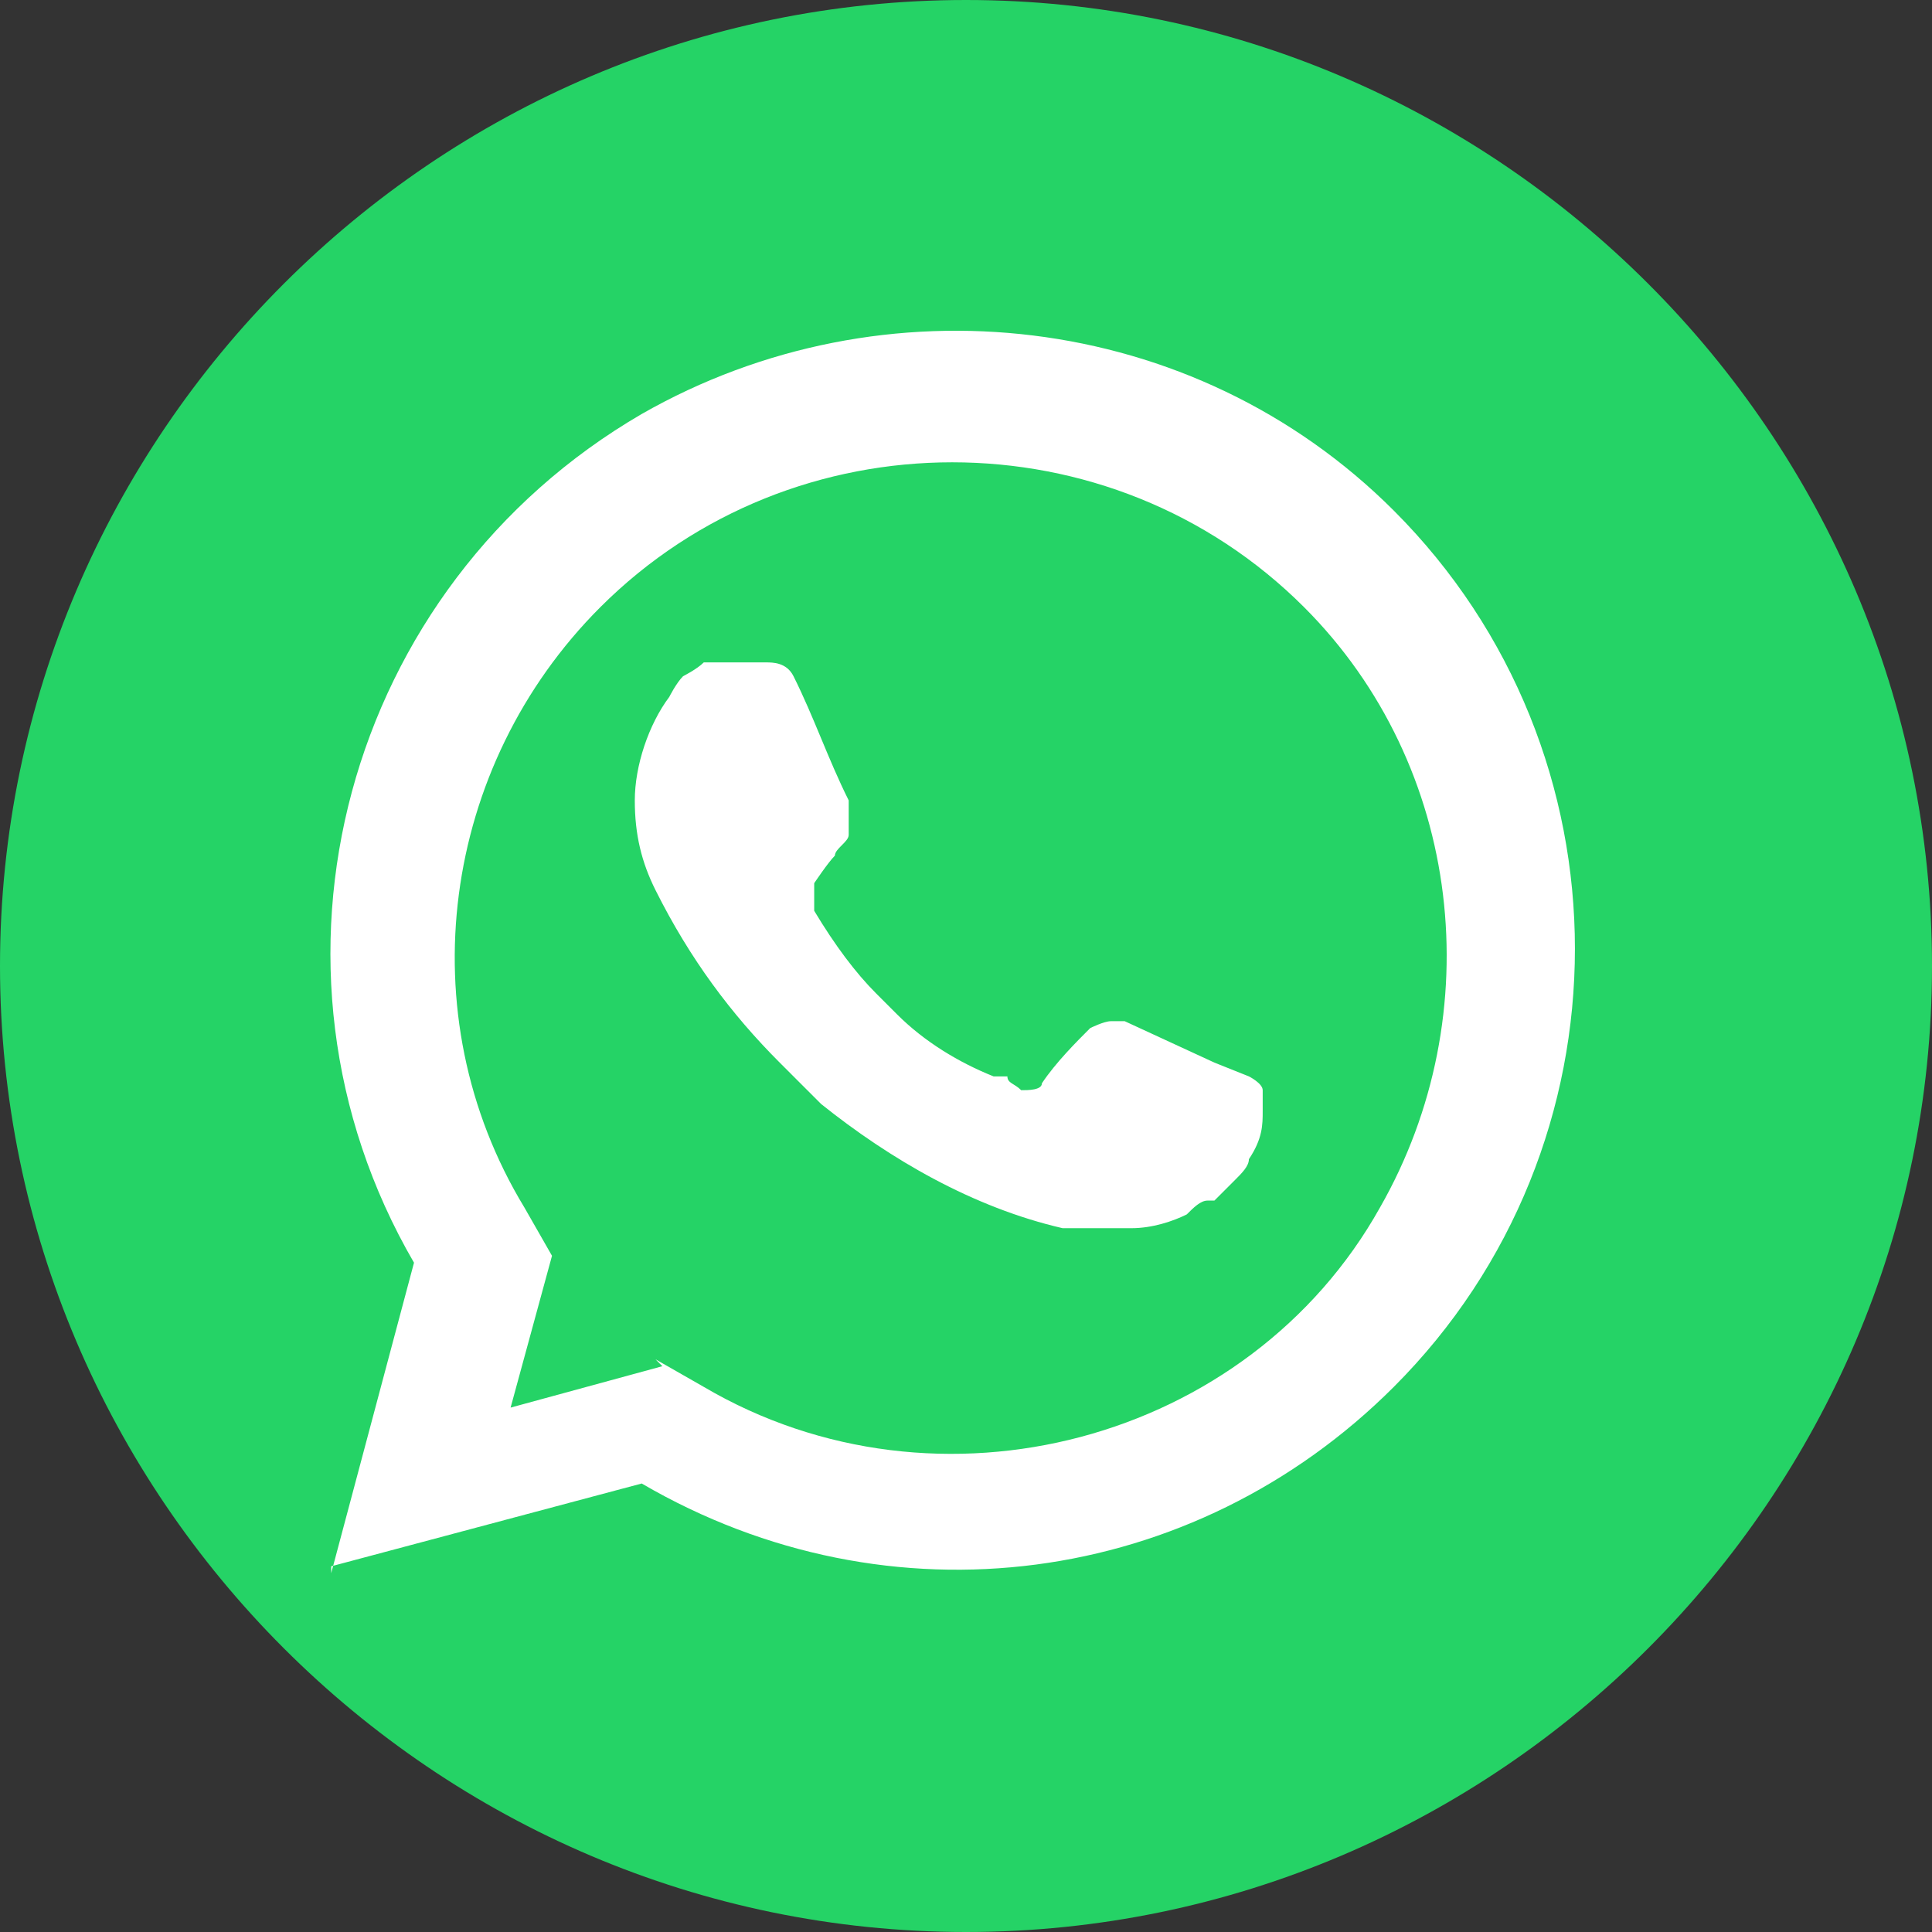
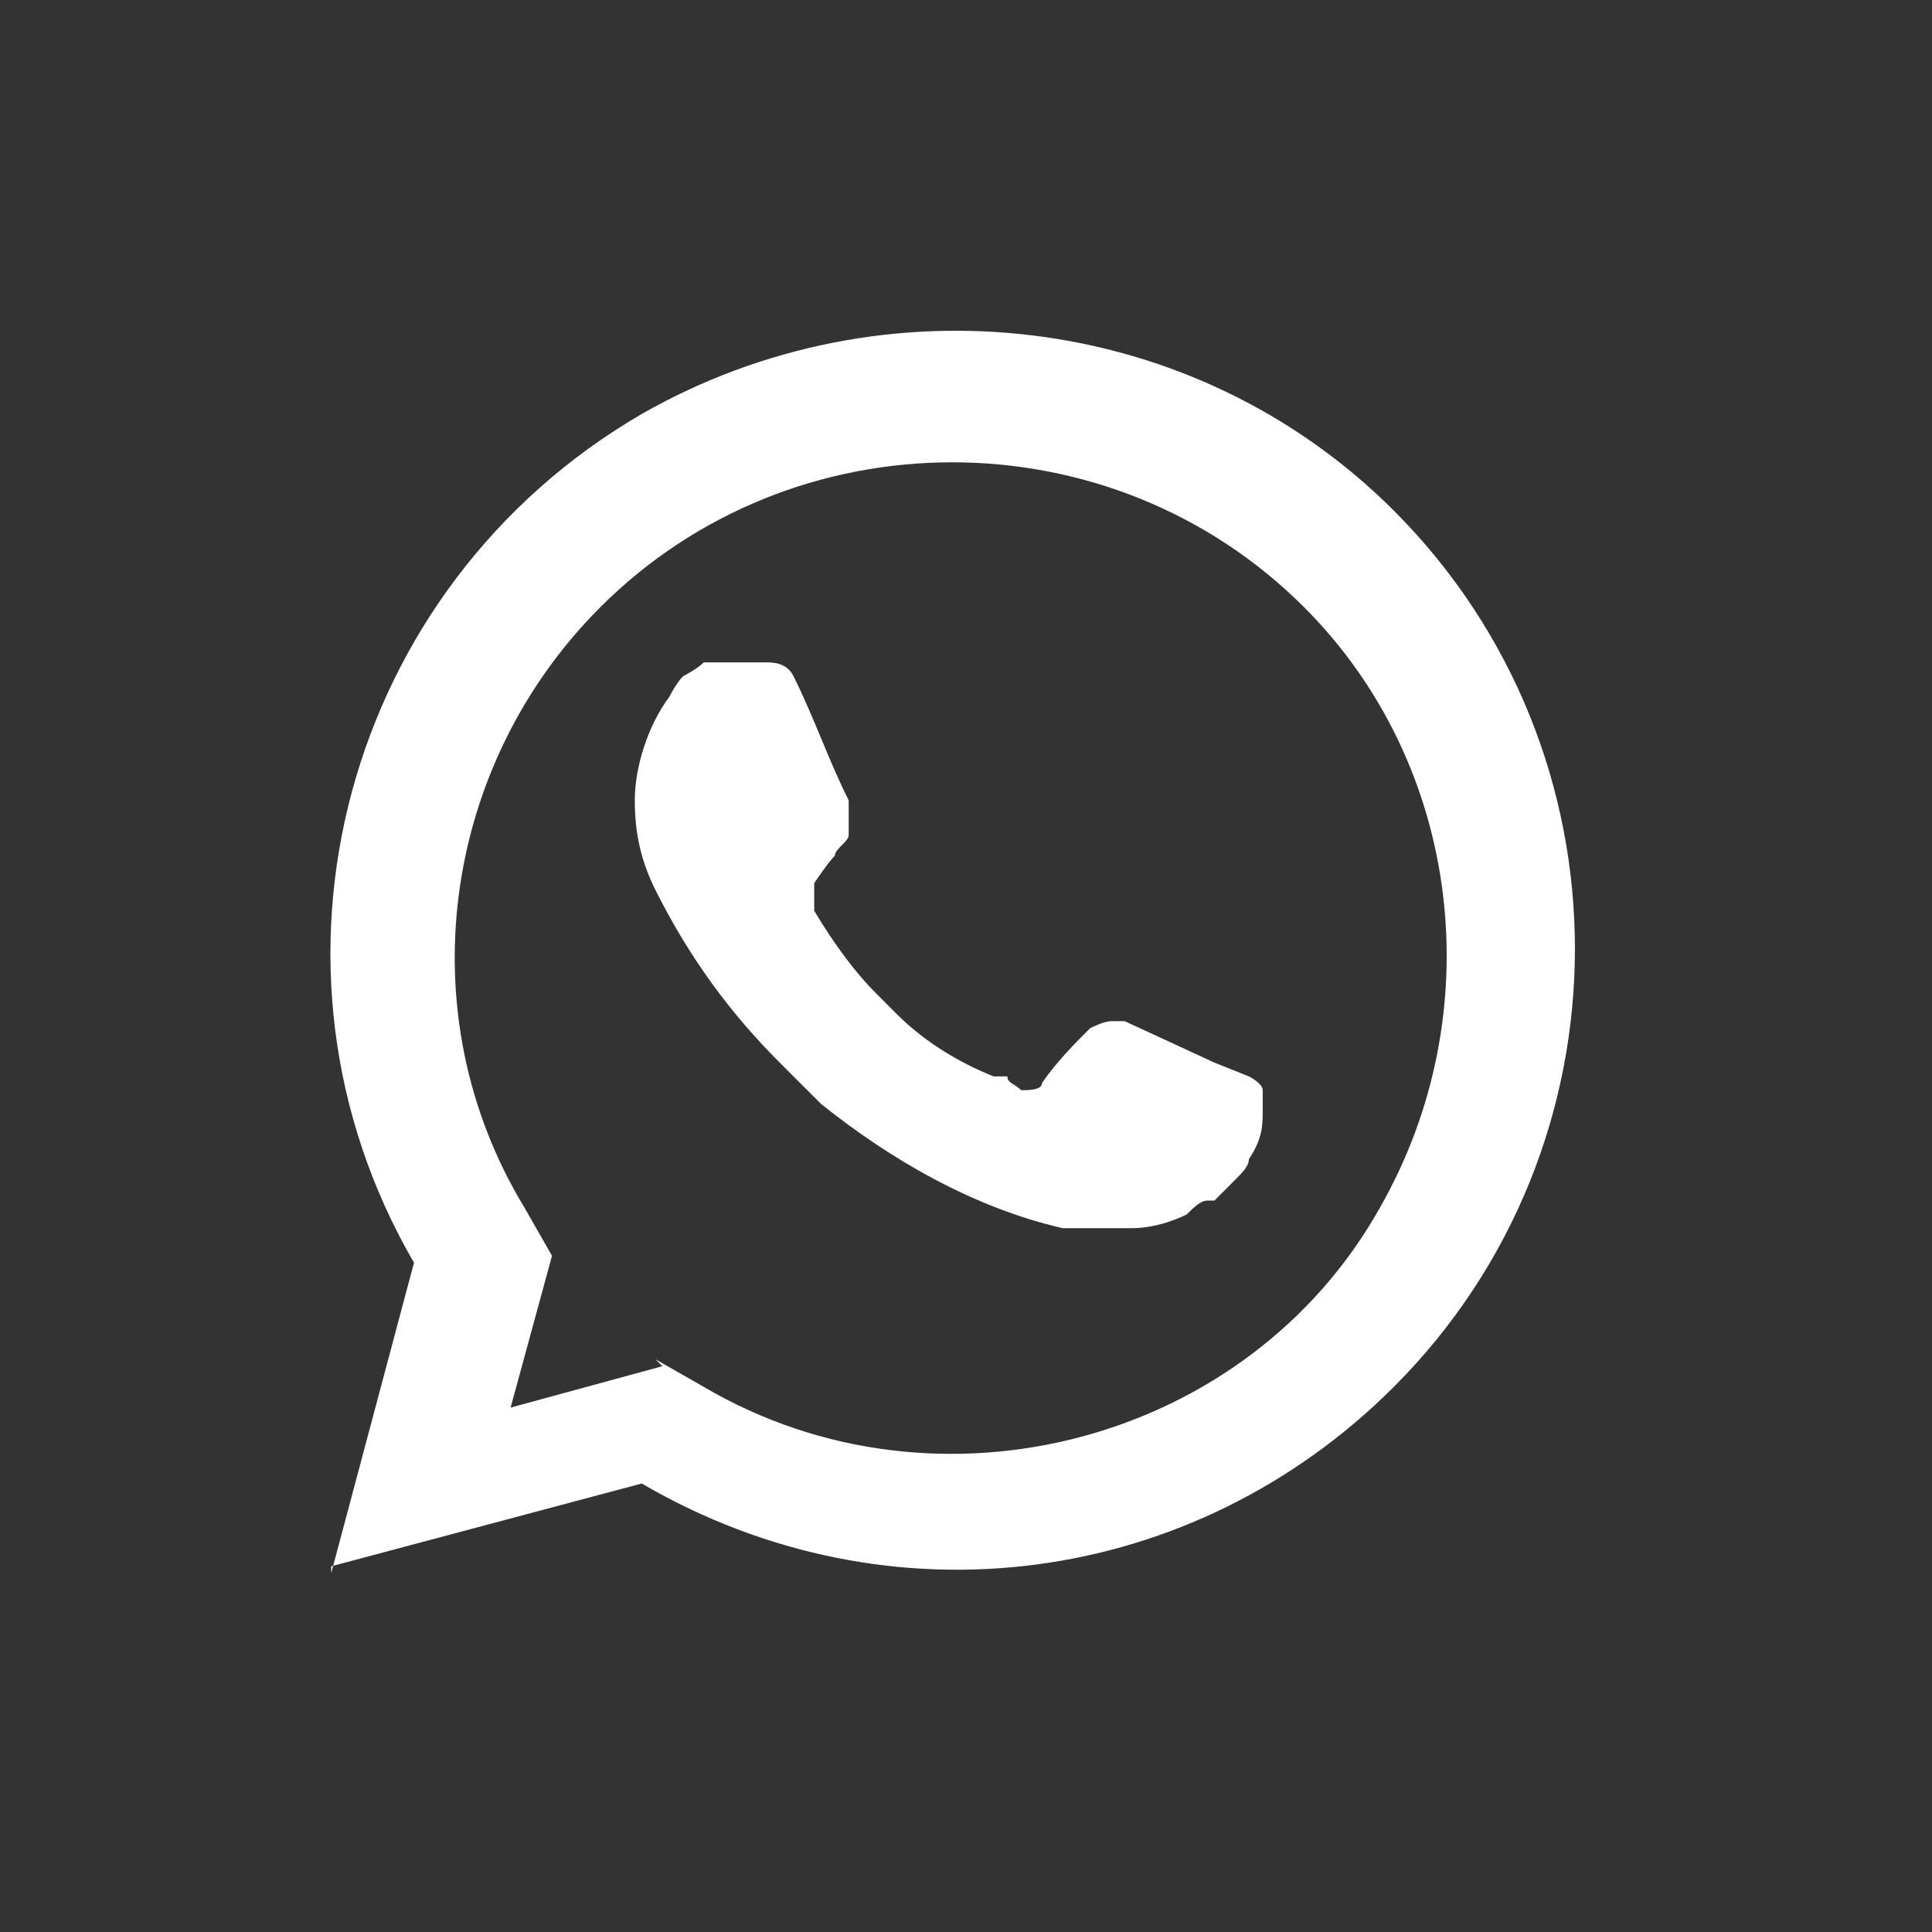
<svg xmlns="http://www.w3.org/2000/svg" width="28" height="28" viewBox="0 0 28 28">
  <rect x="0" y="0" width="28" height="28" fill="#333333" stroke="none" />
-   <path d="M14 0h0c7.7 0 14 6.3 14 14h0c0 7.7-6.3 14-14 14h0C6.3 28 0 21.7 0 14h0C0 6.3 6.3 0 14 0z" fill="#25d366" />
  <path d="M9.5 19.7l.7.4c3.4 2 7.9.8 9.8-2.6 1.6-2.8 1.2-6.4-1.1-8.7C16.1 6 11.5 6 8.7 8.8c-2.3 2.3-2.8 5.9-1.1 8.7l.4.7-.6 2.2 2.2-.6zm-4.7 3.1L6 18.3C3.5 14 5 8.5 9.3 6c3.5-2 8-1.5 10.9 1.4 3.5 3.5 3.5 9.2 0 12.7-2.9 2.9-7.3 3.5-10.9 1.4l-4.5 1.2zm5.8-13.2h.4.1c.1 0 .3 0 .4.2.3.6.5 1.2.8 1.8v.5c0 .1-.2.2-.2.3-.1.1-.3.4-.3.4v.2.2h0c.3.5.6.9.9 1.2l.3.3c.4.4.9.7 1.4.9h.2c0 .1.1.1.2.2.1 0 .3 0 .3-.1.2-.3.5-.6.7-.8 0 0 .2-.1.3-.1h.2l1.3.6.5.2s.2.1.2.2v.3c0 .2 0 .4-.2.7 0 .1-.1.2-.2.3l-.3.3h-.1c-.1 0-.2.1-.3.2-.2.1-.5.2-.8.2h-.5-.5c-1.3-.3-2.5-1-3.5-1.8l-.6-.6c-.7-.7-1.3-1.5-1.8-2.5-.2-.4-.3-.8-.3-1.3s.2-1.1.5-1.5c0 0 .1-.2.2-.3 0 0 .2-.1.3-.2h.3 0z" fill="#fff" />
</svg>